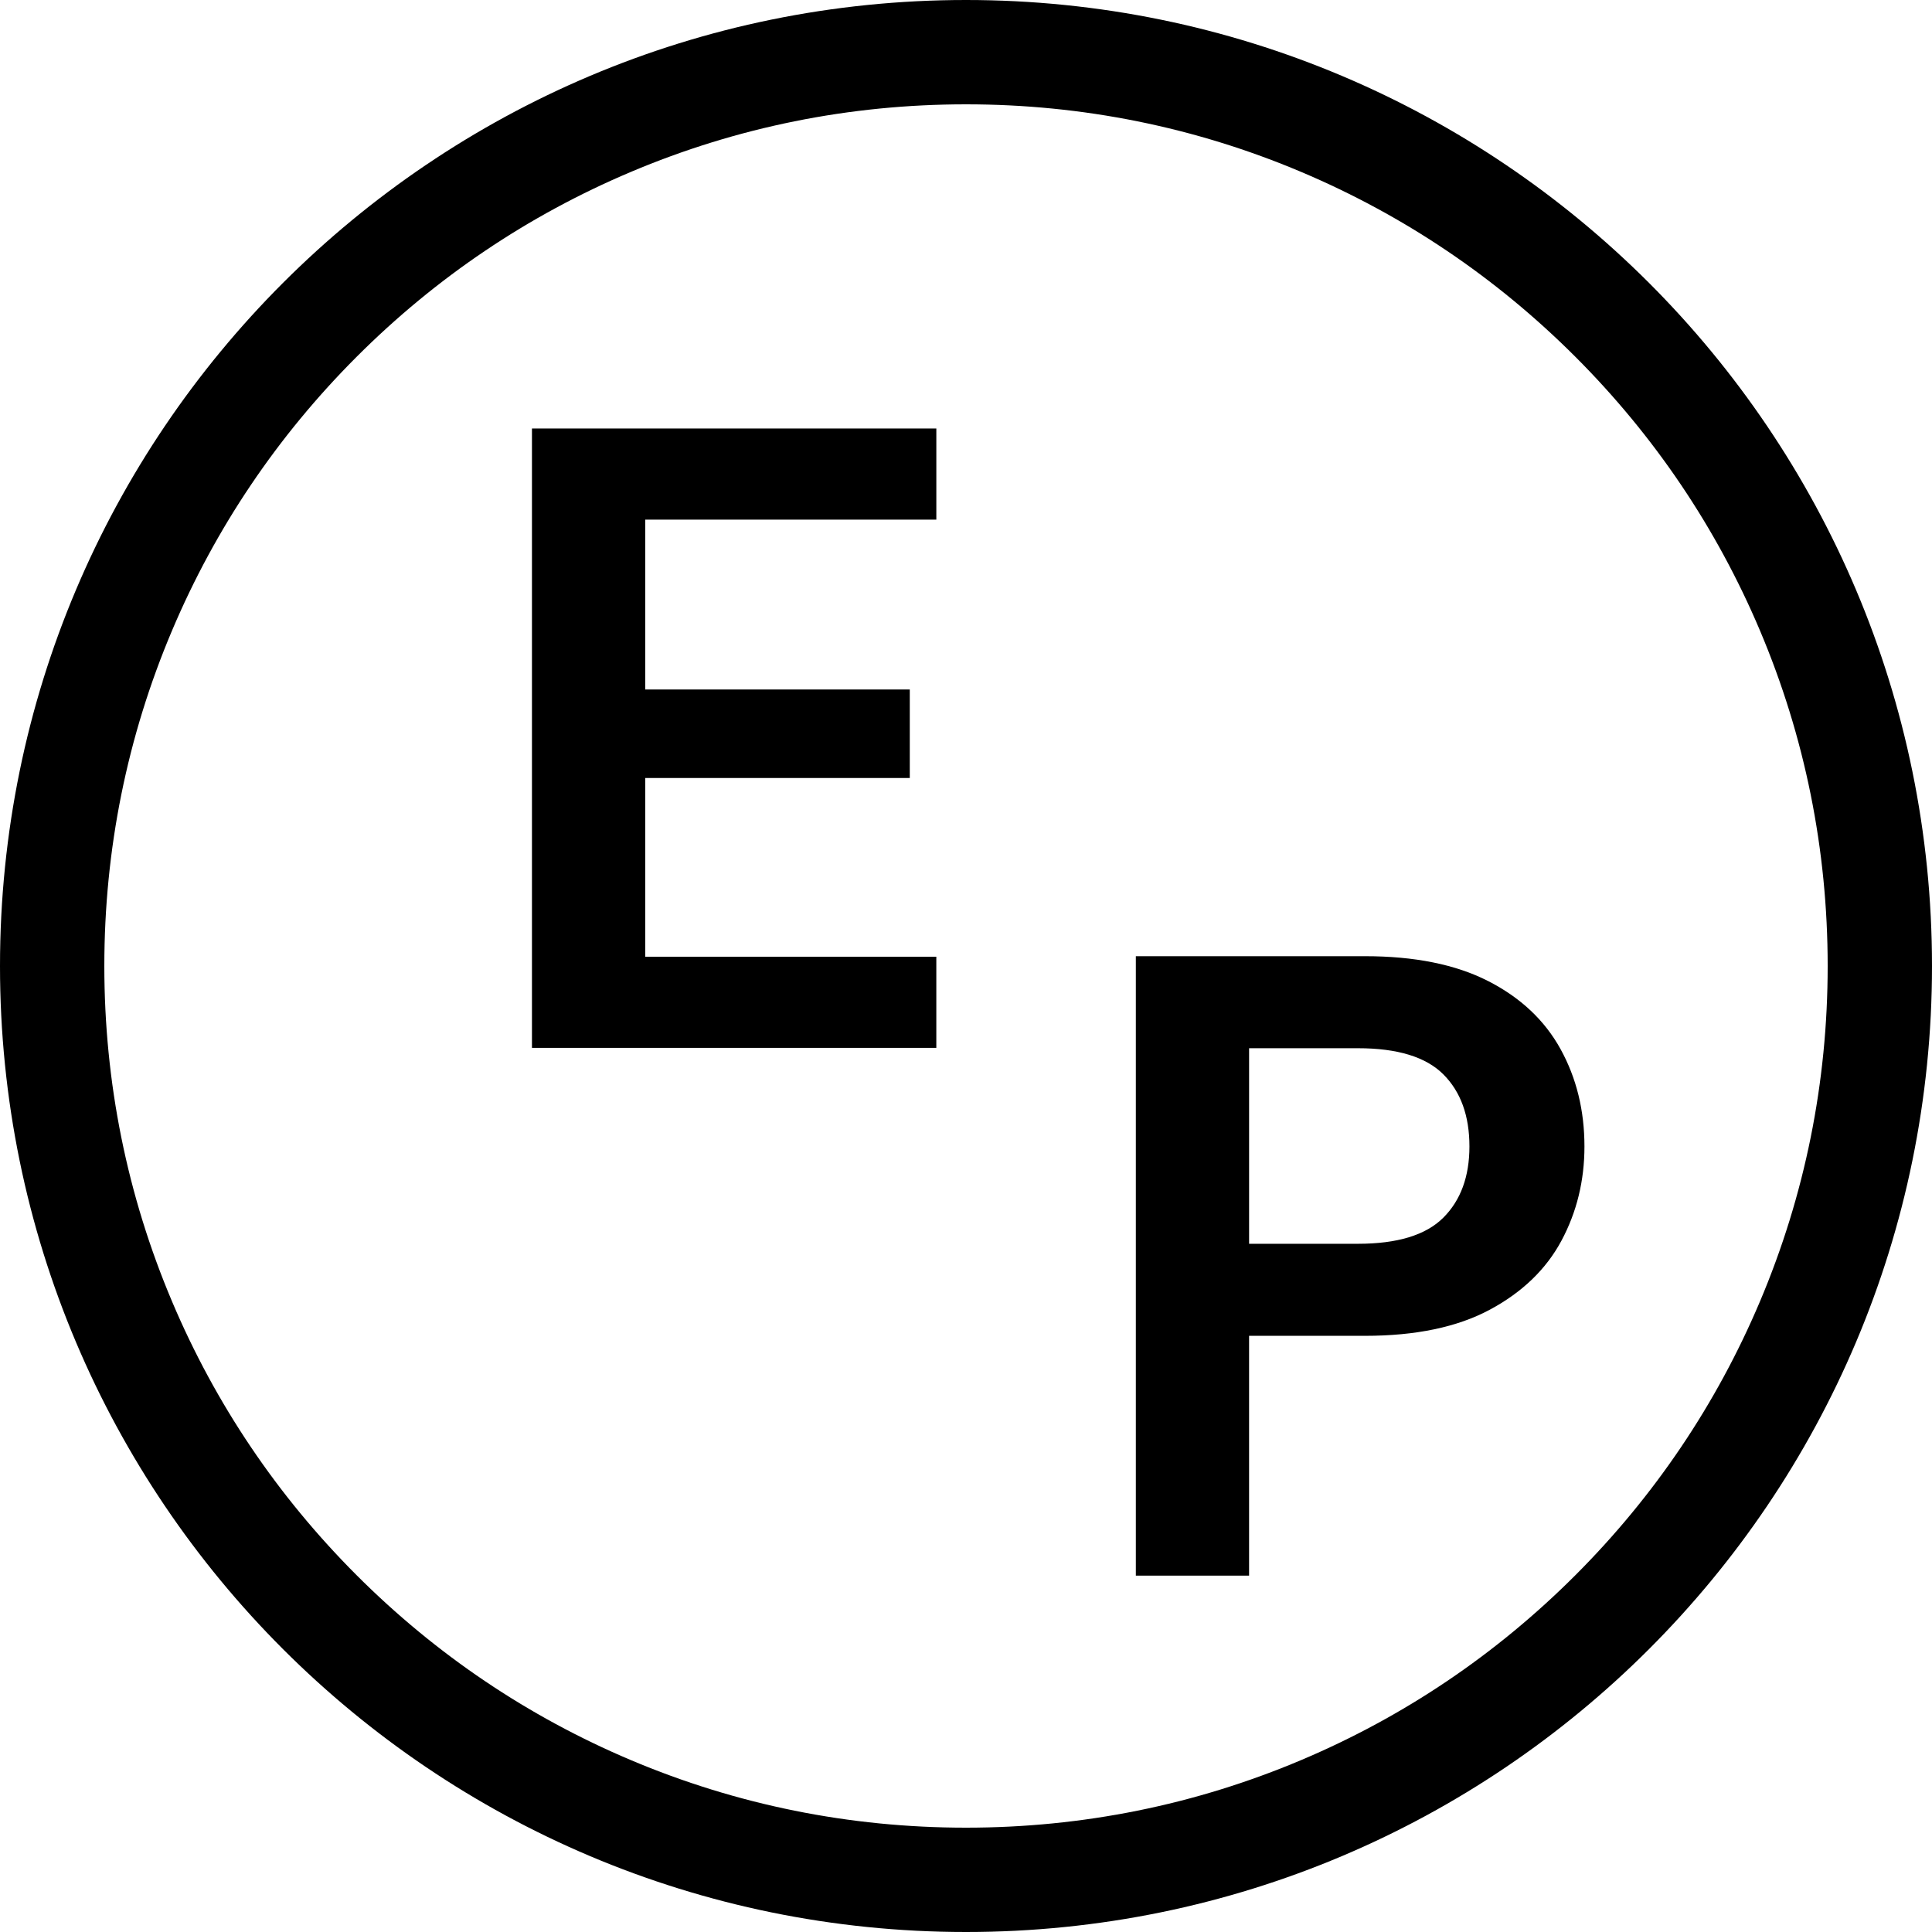
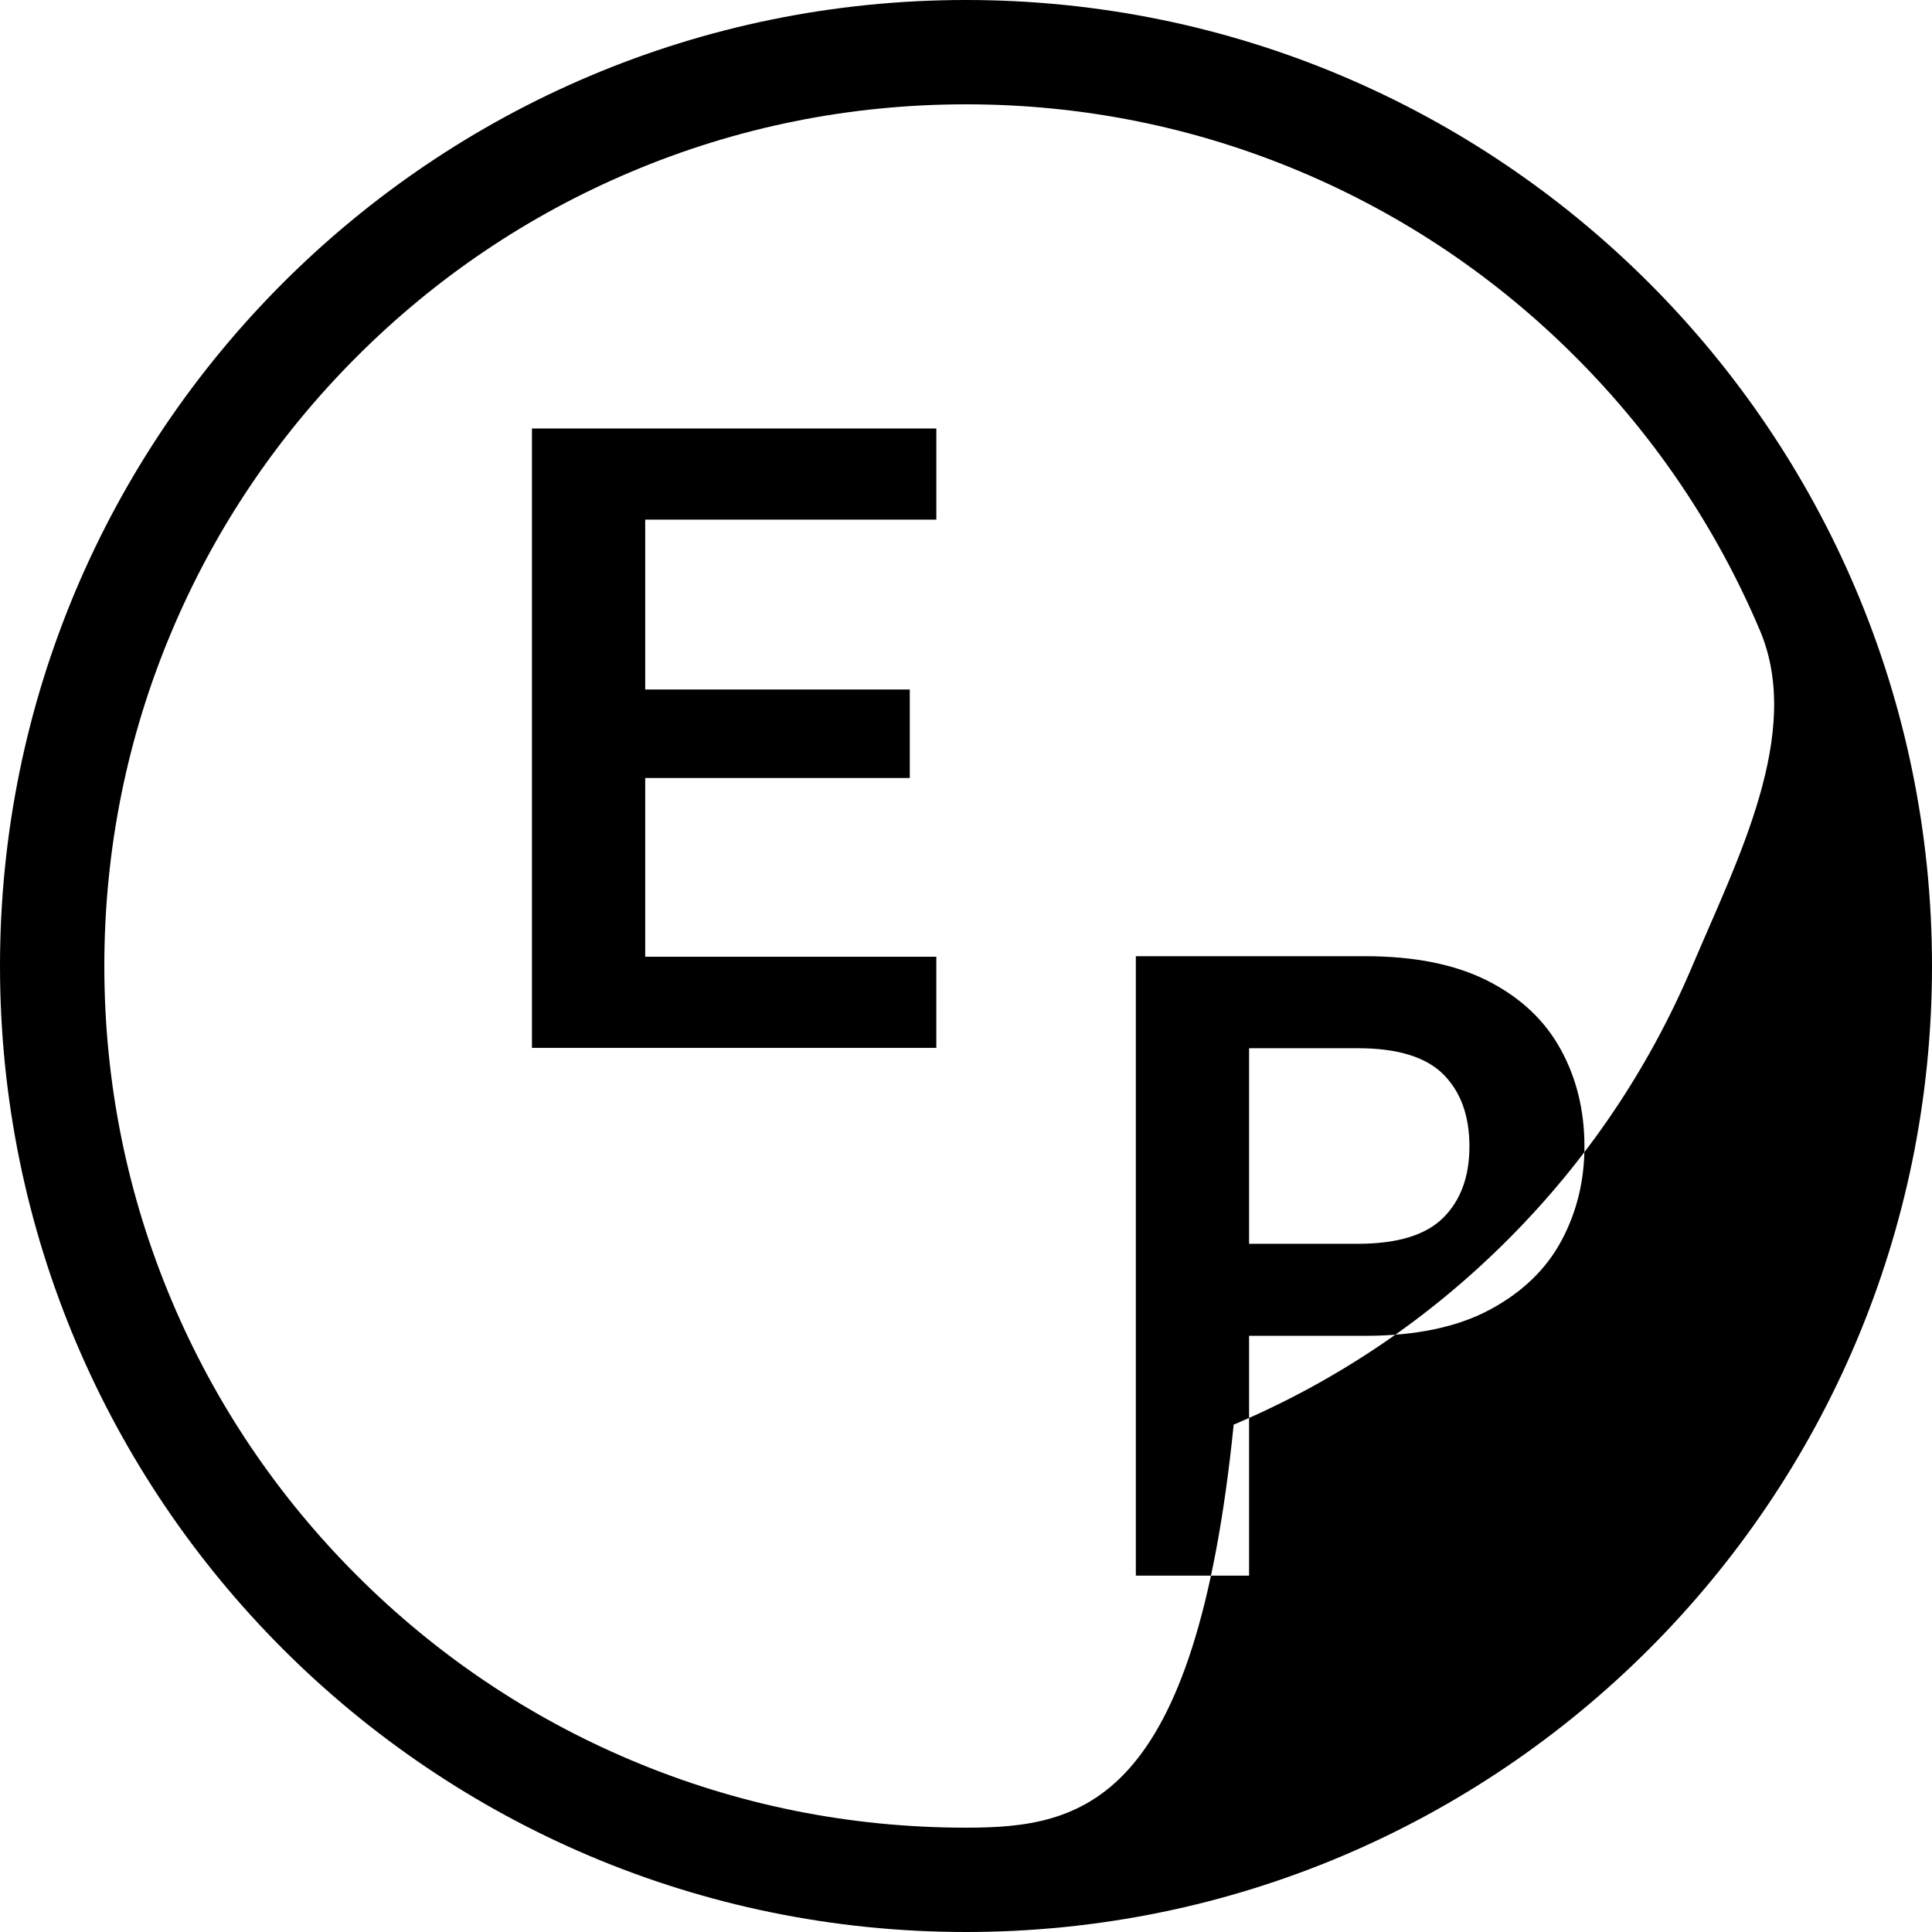
<svg xmlns="http://www.w3.org/2000/svg" viewBox="0 0 1500 1500">
-   <path d="M750 0C335.79 0 0 335.79 0 750s335.79 750 750 750 750-335.79 750-750S1164.21 0 750 0m0 81c90.35 0 177.95 17.68 260.37 52.54 79.66 33.69 151.21 81.94 212.68 143.41 61.47 61.46 109.72 133.01 143.41 212.67C1401.32 572.05 1419 659.65 1419 750s-17.68 177.95-52.54 260.38c-33.69 79.66-81.94 151.21-143.41 212.67-61.46 61.47-133.01 109.72-212.68 143.41C927.95 1401.32 840.35 1419 750 1419s-177.95-17.68-260.38-52.54c-79.66-33.69-151.21-81.94-212.67-143.41-61.47-61.46-109.73-133.01-143.41-212.67C98.68 927.95 81 840.35 81 750s17.68-177.95 52.54-260.37c33.69-79.66 81.94-151.21 143.41-212.67 61.46-61.47 133.01-109.73 212.67-143.41C572.05 98.67 659.65 81 750 81M413.01 813.58v-480.9h313.96v70.76H500.94v131.9h205.41v68.7H500.94v138.77h226.02v70.76H413.01zm468.85 409.71v-480.9h177.93c38.47 0 70.3 6.42 95.49 19.24 25.18 12.83 43.97 30.46 56.33 52.9 12.37 22.45 18.55 47.64 18.55 75.57 0 26.57-5.96 50.96-17.86 73.17-11.92 22.22-30.46 40.08-55.65 53.59-25.19 13.51-57.48 20.27-96.87 20.27h-90v186.18h-87.92zm87.93-257.62h84.5c30.68 0 52.78-6.75 66.3-20.27 13.5-13.5 20.27-31.95 20.27-55.3 0-23.81-6.76-42.48-20.27-55.99-13.51-13.5-35.62-20.27-66.3-20.27h-84.5v151.83z" />
+   <path d="M750 0C335.79 0 0 335.79 0 750s335.79 750 750 750 750-335.79 750-750S1164.21 0 750 0m0 81c90.35 0 177.95 17.68 260.37 52.54 79.66 33.69 151.21 81.94 212.68 143.41 61.47 61.46 109.72 133.01 143.41 212.67s-17.68 177.95-52.54 260.38c-33.69 79.66-81.94 151.21-143.41 212.67-61.46 61.47-133.01 109.72-212.68 143.41C927.95 1401.32 840.35 1419 750 1419s-177.95-17.68-260.38-52.54c-79.66-33.69-151.21-81.94-212.67-143.41-61.47-61.46-109.73-133.01-143.41-212.67C98.68 927.95 81 840.35 81 750s17.68-177.95 52.54-260.37c33.69-79.66 81.94-151.21 143.41-212.67 61.46-61.47 133.01-109.73 212.67-143.41C572.05 98.67 659.65 81 750 81M413.01 813.58v-480.9h313.96v70.76H500.94v131.9h205.41v68.7H500.94v138.77h226.02v70.76H413.01zm468.85 409.71v-480.9h177.93c38.47 0 70.3 6.42 95.49 19.24 25.18 12.83 43.97 30.46 56.33 52.9 12.37 22.45 18.55 47.64 18.55 75.57 0 26.57-5.96 50.96-17.86 73.17-11.92 22.22-30.46 40.08-55.65 53.59-25.19 13.51-57.48 20.27-96.87 20.27h-90v186.18h-87.92zm87.93-257.62h84.5c30.68 0 52.78-6.75 66.3-20.27 13.5-13.5 20.27-31.95 20.27-55.3 0-23.81-6.76-42.48-20.27-55.99-13.51-13.5-35.62-20.27-66.3-20.27h-84.5v151.83z" />
</svg>